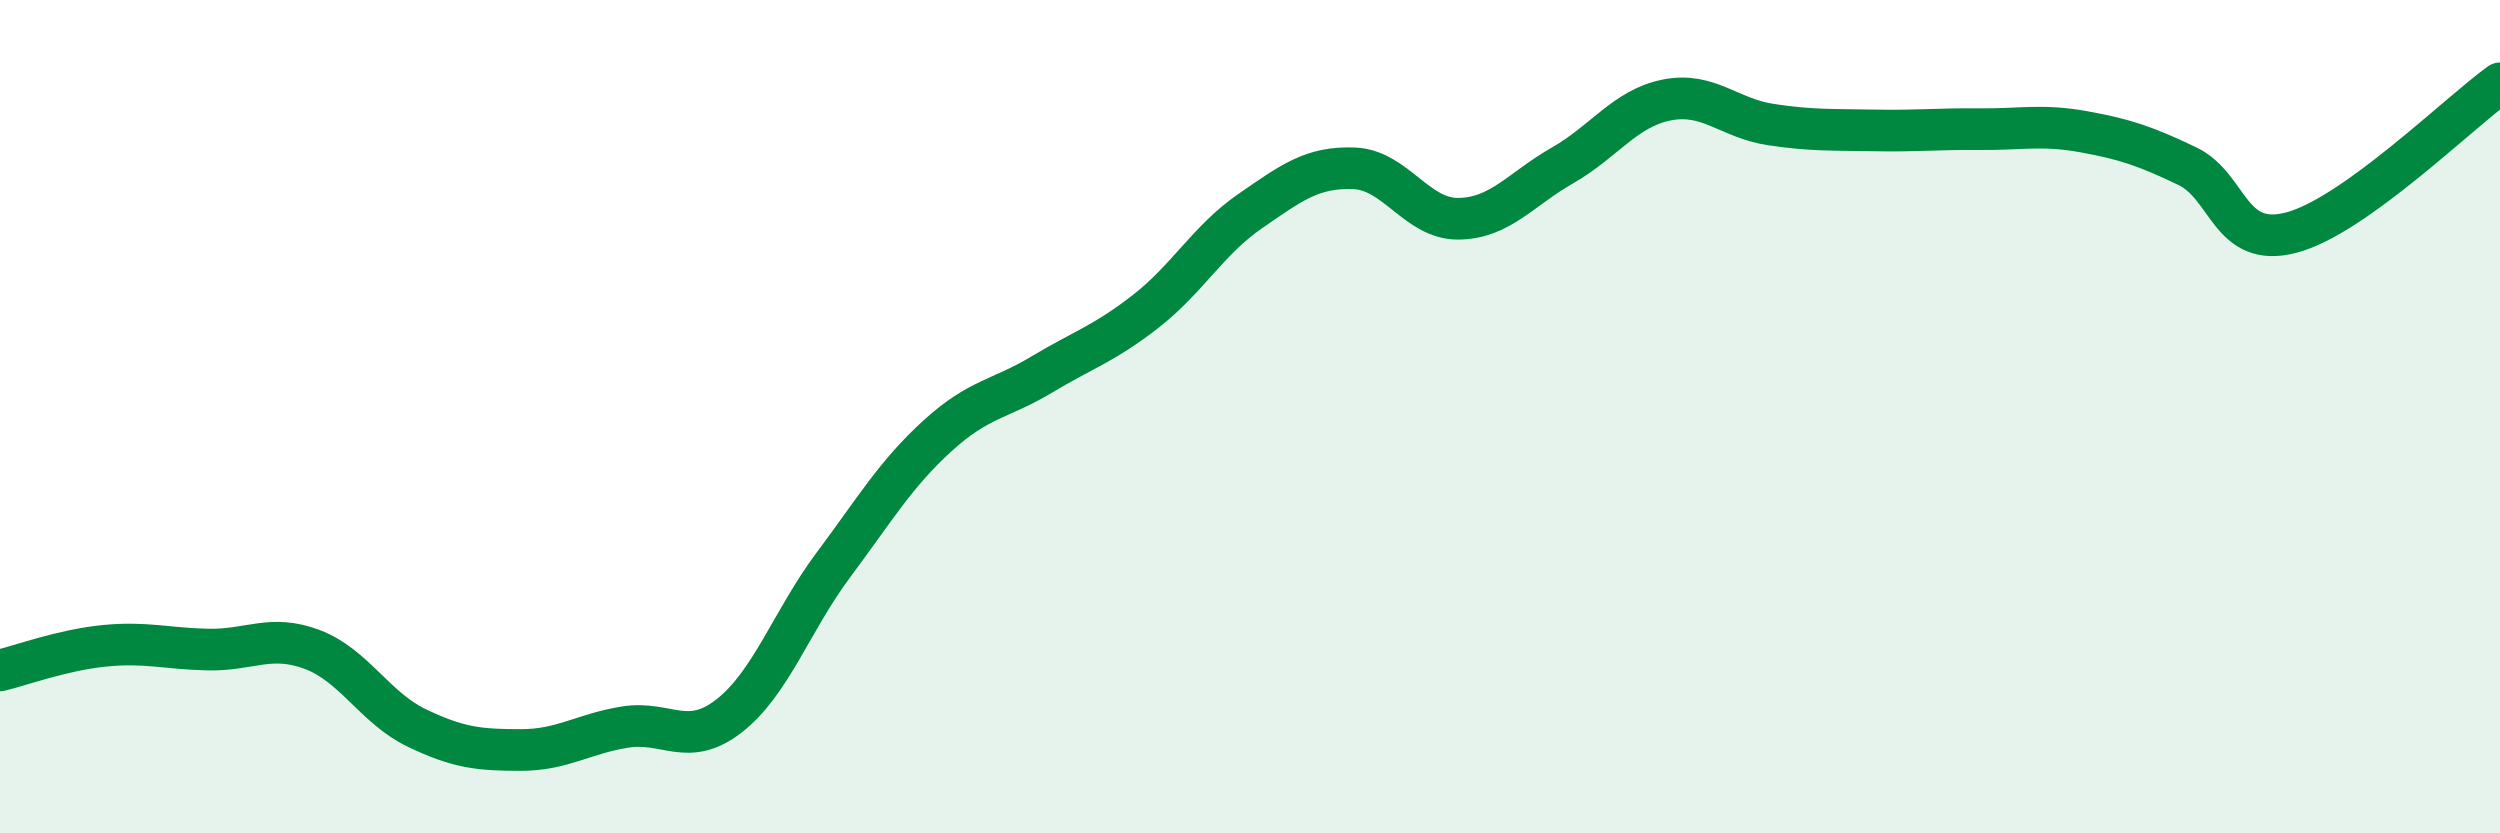
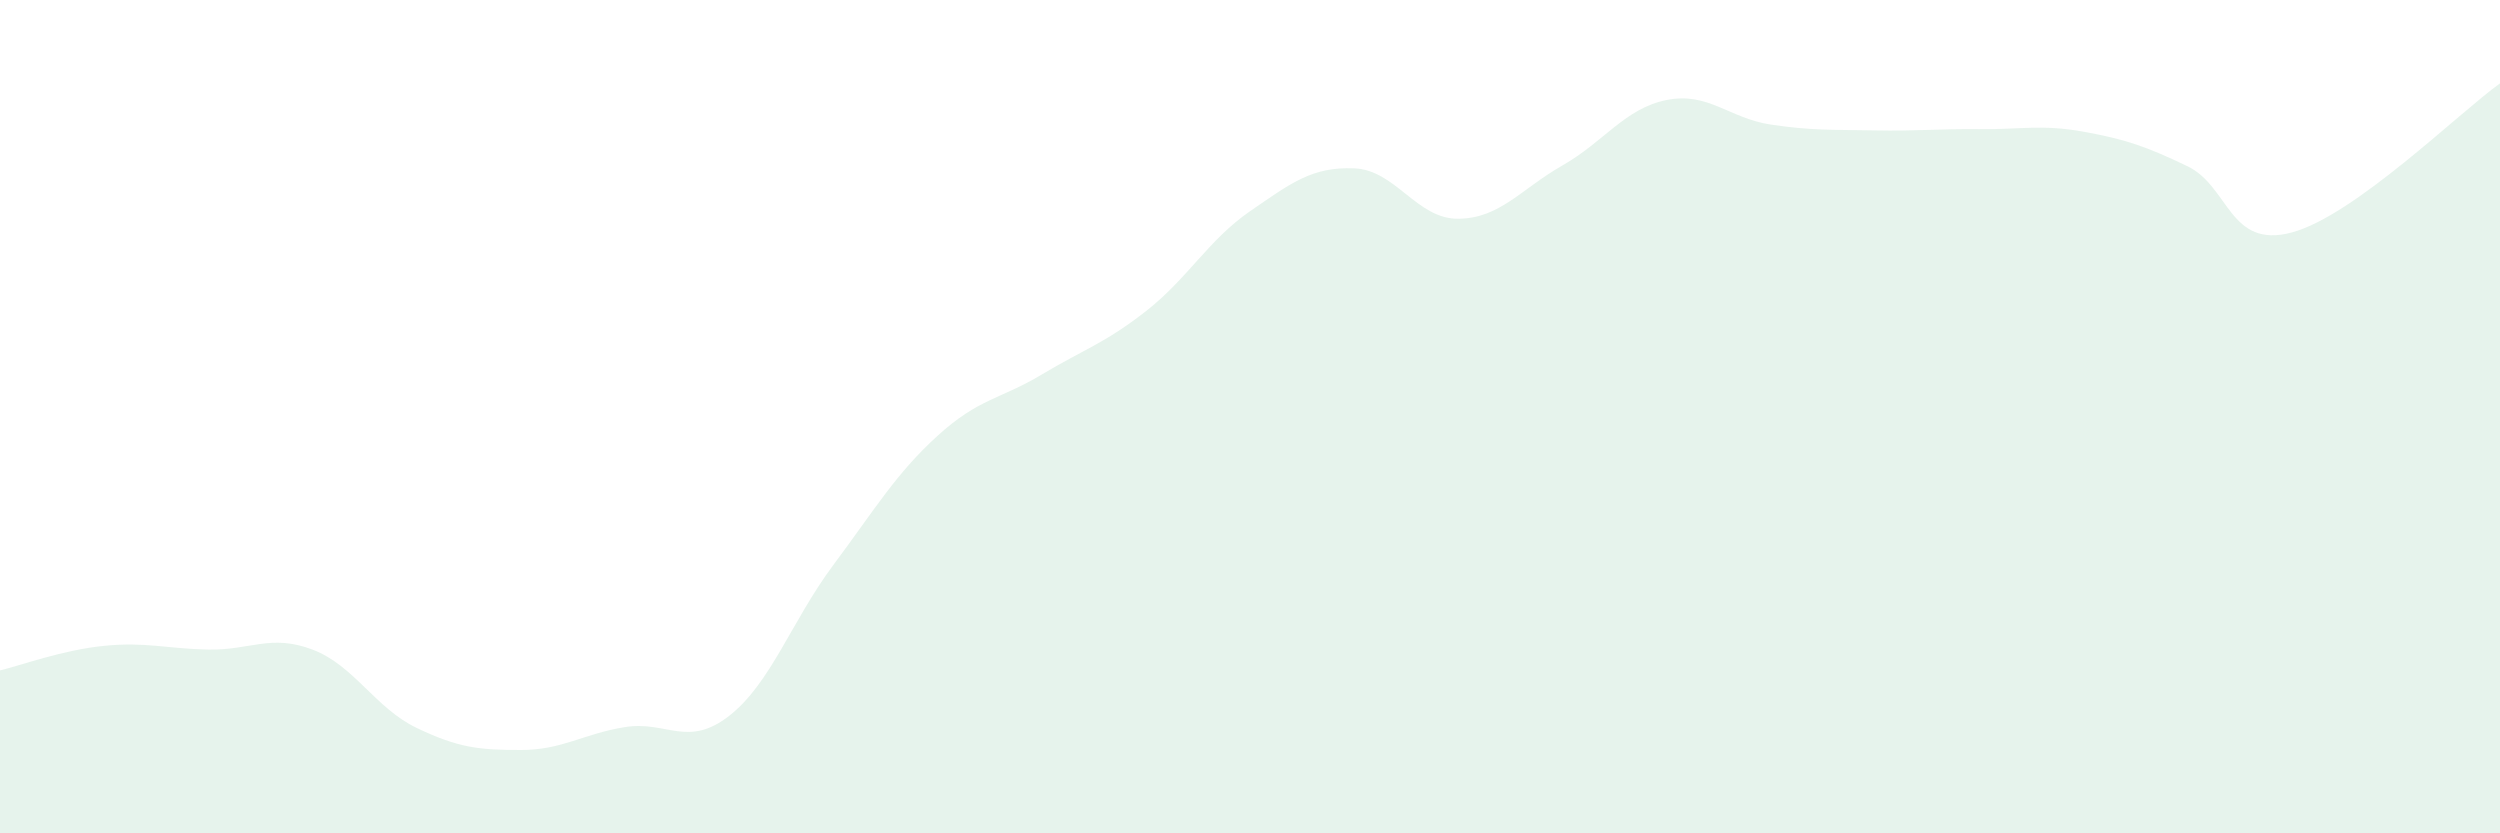
<svg xmlns="http://www.w3.org/2000/svg" width="60" height="20" viewBox="0 0 60 20">
  <path d="M 0,16.09 C 0.5,15.97 1.5,15.6 2.5,15.5 C 3.5,15.4 4,15.57 5,15.59 C 6,15.61 6.5,15.21 7.5,15.59 C 8.5,15.97 9,16.99 10,17.47 C 11,17.95 11.5,18 12.5,18 C 13.5,18 14,17.61 15,17.45 C 16,17.29 16.5,17.96 17.5,17.18 C 18.5,16.4 19,14.9 20,13.56 C 21,12.22 21.5,11.37 22.5,10.46 C 23.5,9.55 24,9.59 25,8.99 C 26,8.39 26.5,8.25 27.5,7.47 C 28.5,6.69 29,5.76 30,5.07 C 31,4.38 31.5,4 32.5,4.04 C 33.5,4.08 34,5.26 35,5.25 C 36,5.24 36.5,4.54 37.5,3.97 C 38.5,3.4 39,2.6 40,2.4 C 41,2.2 41.5,2.84 42.5,2.99 C 43.5,3.14 44,3.11 45,3.13 C 46,3.15 46.5,3.09 47.5,3.1 C 48.5,3.11 49,2.98 50,3.16 C 51,3.34 51.5,3.51 52.5,3.99 C 53.5,4.47 53.5,5.98 55,5.58 C 56.5,5.18 59,2.72 60,2L60 20L0 20Z" fill="#008740" opacity="0.1" stroke-linecap="round" stroke-linejoin="round" />
-   <path d="M 0,16.09 C 0.5,15.97 1.5,15.6 2.5,15.5 C 3.5,15.4 4,15.57 5,15.59 C 6,15.61 6.5,15.21 7.5,15.59 C 8.5,15.97 9,16.99 10,17.47 C 11,17.95 11.5,18 12.5,18 C 13.5,18 14,17.61 15,17.45 C 16,17.29 16.5,17.96 17.5,17.18 C 18.5,16.4 19,14.9 20,13.56 C 21,12.22 21.5,11.37 22.5,10.46 C 23.5,9.55 24,9.59 25,8.99 C 26,8.39 26.5,8.25 27.5,7.47 C 28.5,6.69 29,5.76 30,5.07 C 31,4.38 31.5,4 32.5,4.04 C 33.5,4.08 34,5.26 35,5.25 C 36,5.24 36.5,4.54 37.5,3.97 C 38.5,3.4 39,2.6 40,2.4 C 41,2.2 41.5,2.84 42.5,2.99 C 43.5,3.14 44,3.11 45,3.13 C 46,3.15 46.5,3.09 47.5,3.1 C 48.5,3.11 49,2.98 50,3.16 C 51,3.34 51.5,3.51 52.5,3.99 C 53.5,4.47 53.5,5.98 55,5.58 C 56.5,5.18 59,2.72 60,2" stroke="#008740" stroke-width="1" fill="none" stroke-linecap="round" stroke-linejoin="round" />
</svg>